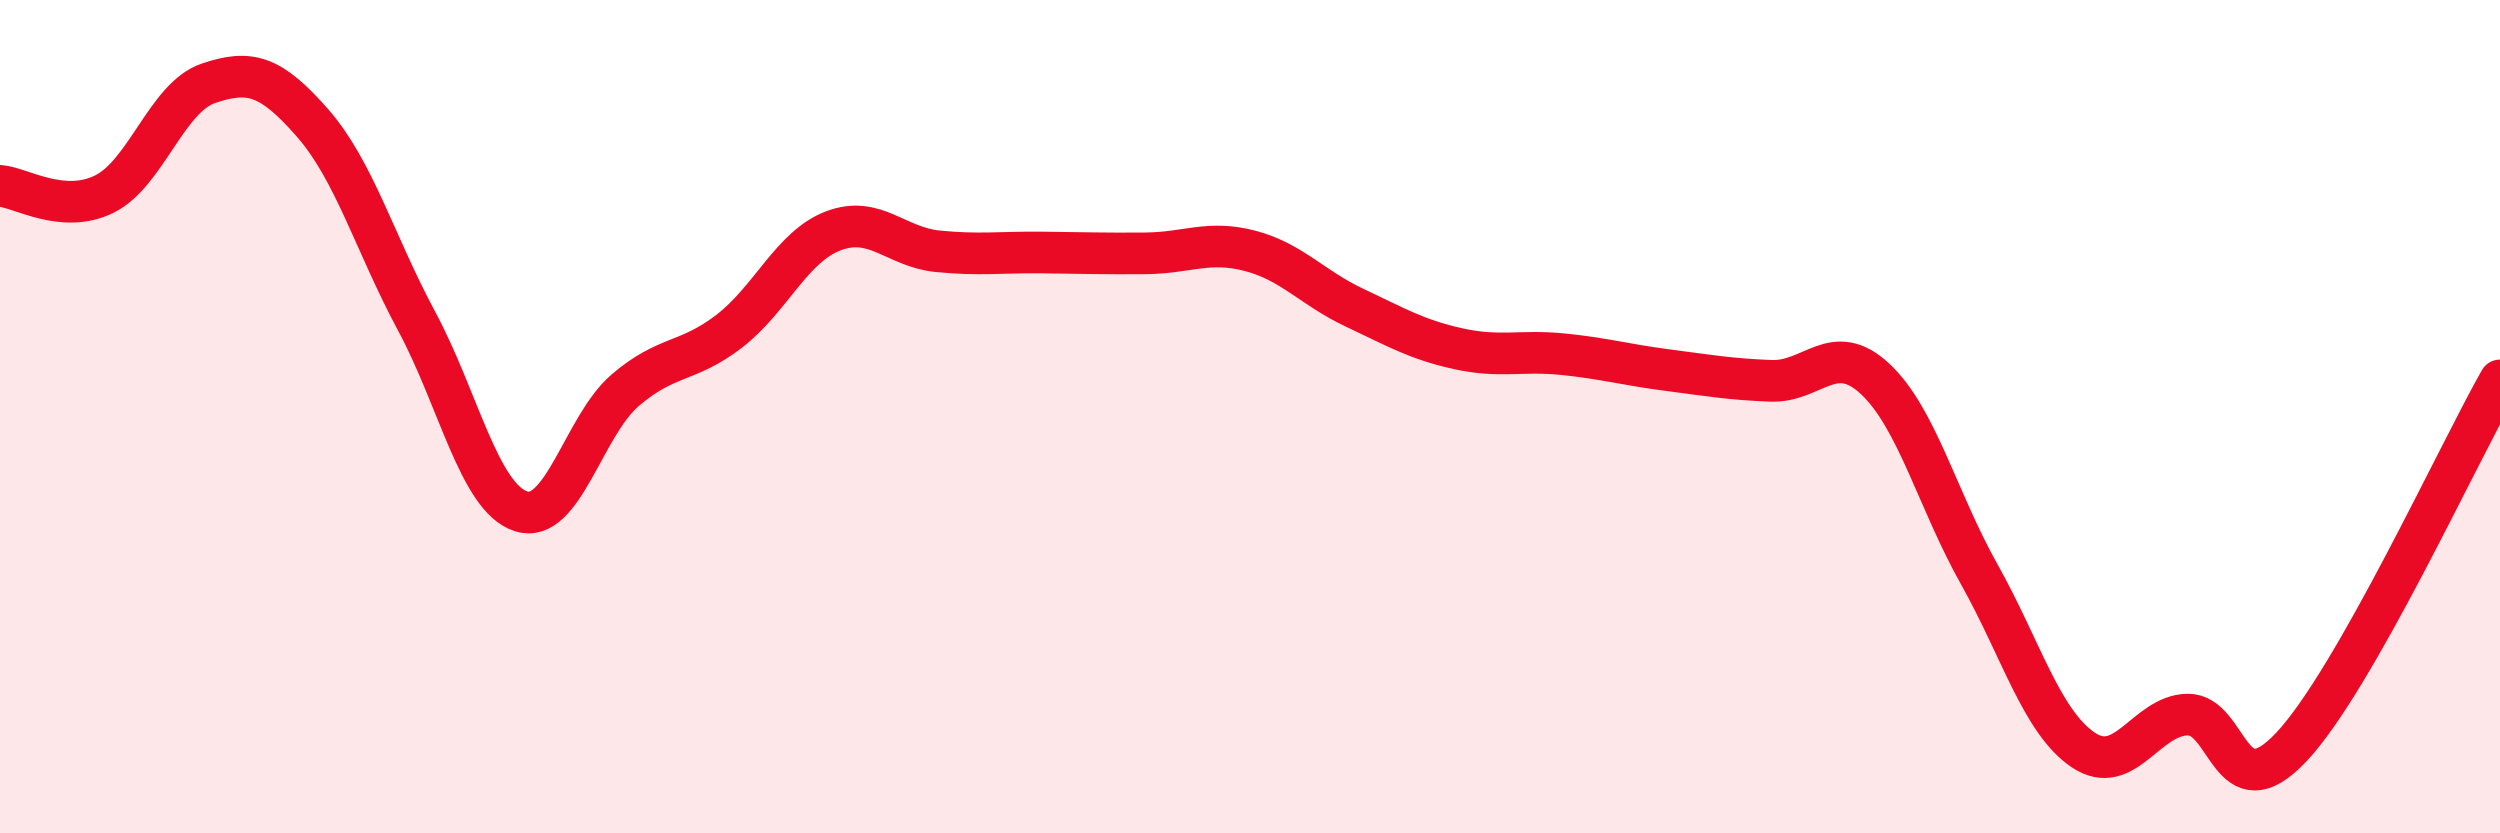
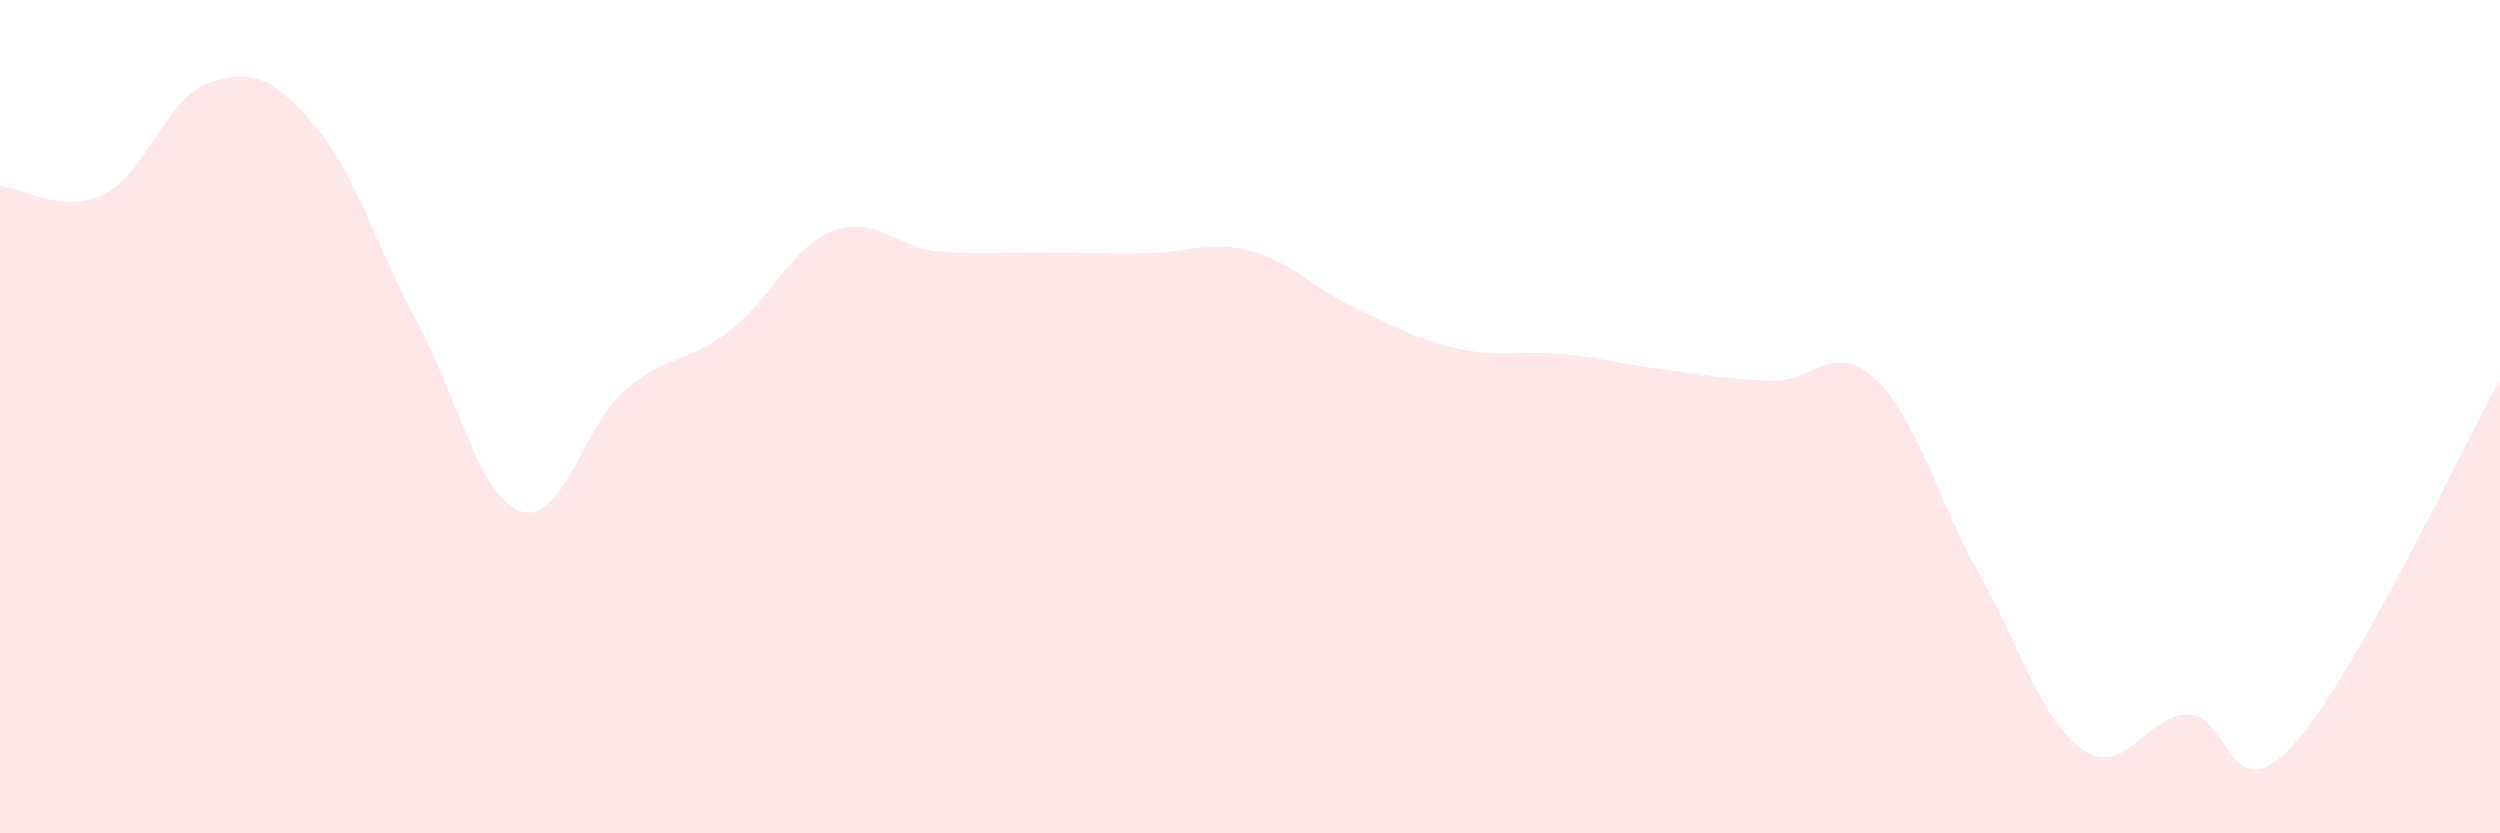
<svg xmlns="http://www.w3.org/2000/svg" width="60" height="20" viewBox="0 0 60 20">
  <path d="M 0,4.46 C 0.5,4.5 1.5,5.15 2.5,4.66 C 3.5,4.17 4,2.34 5,2 C 6,1.66 6.5,1.81 7.5,2.95 C 8.5,4.09 9,5.85 10,7.71 C 11,9.57 11.5,11.94 12.5,12.27 C 13.5,12.6 14,10.23 15,9.37 C 16,8.51 16.5,8.72 17.5,7.95 C 18.5,7.18 19,5.92 20,5.54 C 21,5.16 21.5,5.93 22.5,6.03 C 23.5,6.13 24,6.05 25,6.06 C 26,6.07 26.5,6.09 27.5,6.08 C 28.5,6.07 29,5.76 30,6.02 C 31,6.28 31.5,6.91 32.5,7.38 C 33.5,7.85 34,8.15 35,8.37 C 36,8.59 36.5,8.4 37.5,8.5 C 38.5,8.6 39,8.75 40,8.88 C 41,9.01 41.5,9.1 42.5,9.14 C 43.5,9.18 44,8.16 45,9.09 C 46,10.02 46.5,12 47.5,13.78 C 48.5,15.56 49,17.33 50,18 C 51,18.67 51.5,17.17 52.5,17.15 C 53.5,17.13 53.5,19.52 55,17.92 C 56.5,16.32 59,10.89 60,9.13L60 20L0 20Z" fill="#EB0A25" opacity="0.1" stroke-linecap="round" stroke-linejoin="round" />
-   <path d="M 0,4.46 C 0.5,4.5 1.5,5.15 2.5,4.66 C 3.5,4.17 4,2.34 5,2 C 6,1.66 6.5,1.81 7.5,2.95 C 8.5,4.09 9,5.85 10,7.71 C 11,9.57 11.5,11.94 12.5,12.27 C 13.5,12.6 14,10.23 15,9.37 C 16,8.51 16.5,8.72 17.5,7.95 C 18.5,7.18 19,5.92 20,5.54 C 21,5.16 21.5,5.93 22.5,6.03 C 23.5,6.13 24,6.05 25,6.06 C 26,6.07 26.5,6.09 27.5,6.08 C 28.5,6.07 29,5.76 30,6.02 C 31,6.28 31.5,6.91 32.5,7.38 C 33.5,7.85 34,8.15 35,8.37 C 36,8.59 36.5,8.4 37.5,8.5 C 38.5,8.6 39,8.75 40,8.88 C 41,9.01 41.5,9.1 42.5,9.14 C 43.5,9.18 44,8.16 45,9.09 C 46,10.02 46.5,12 47.5,13.78 C 48.5,15.56 49,17.33 50,18 C 51,18.67 51.5,17.17 52.5,17.15 C 53.5,17.13 53.5,19.52 55,17.92 C 56.5,16.32 59,10.89 60,9.13" stroke="#EB0A25" stroke-width="1" fill="none" stroke-linecap="round" stroke-linejoin="round" />
</svg>